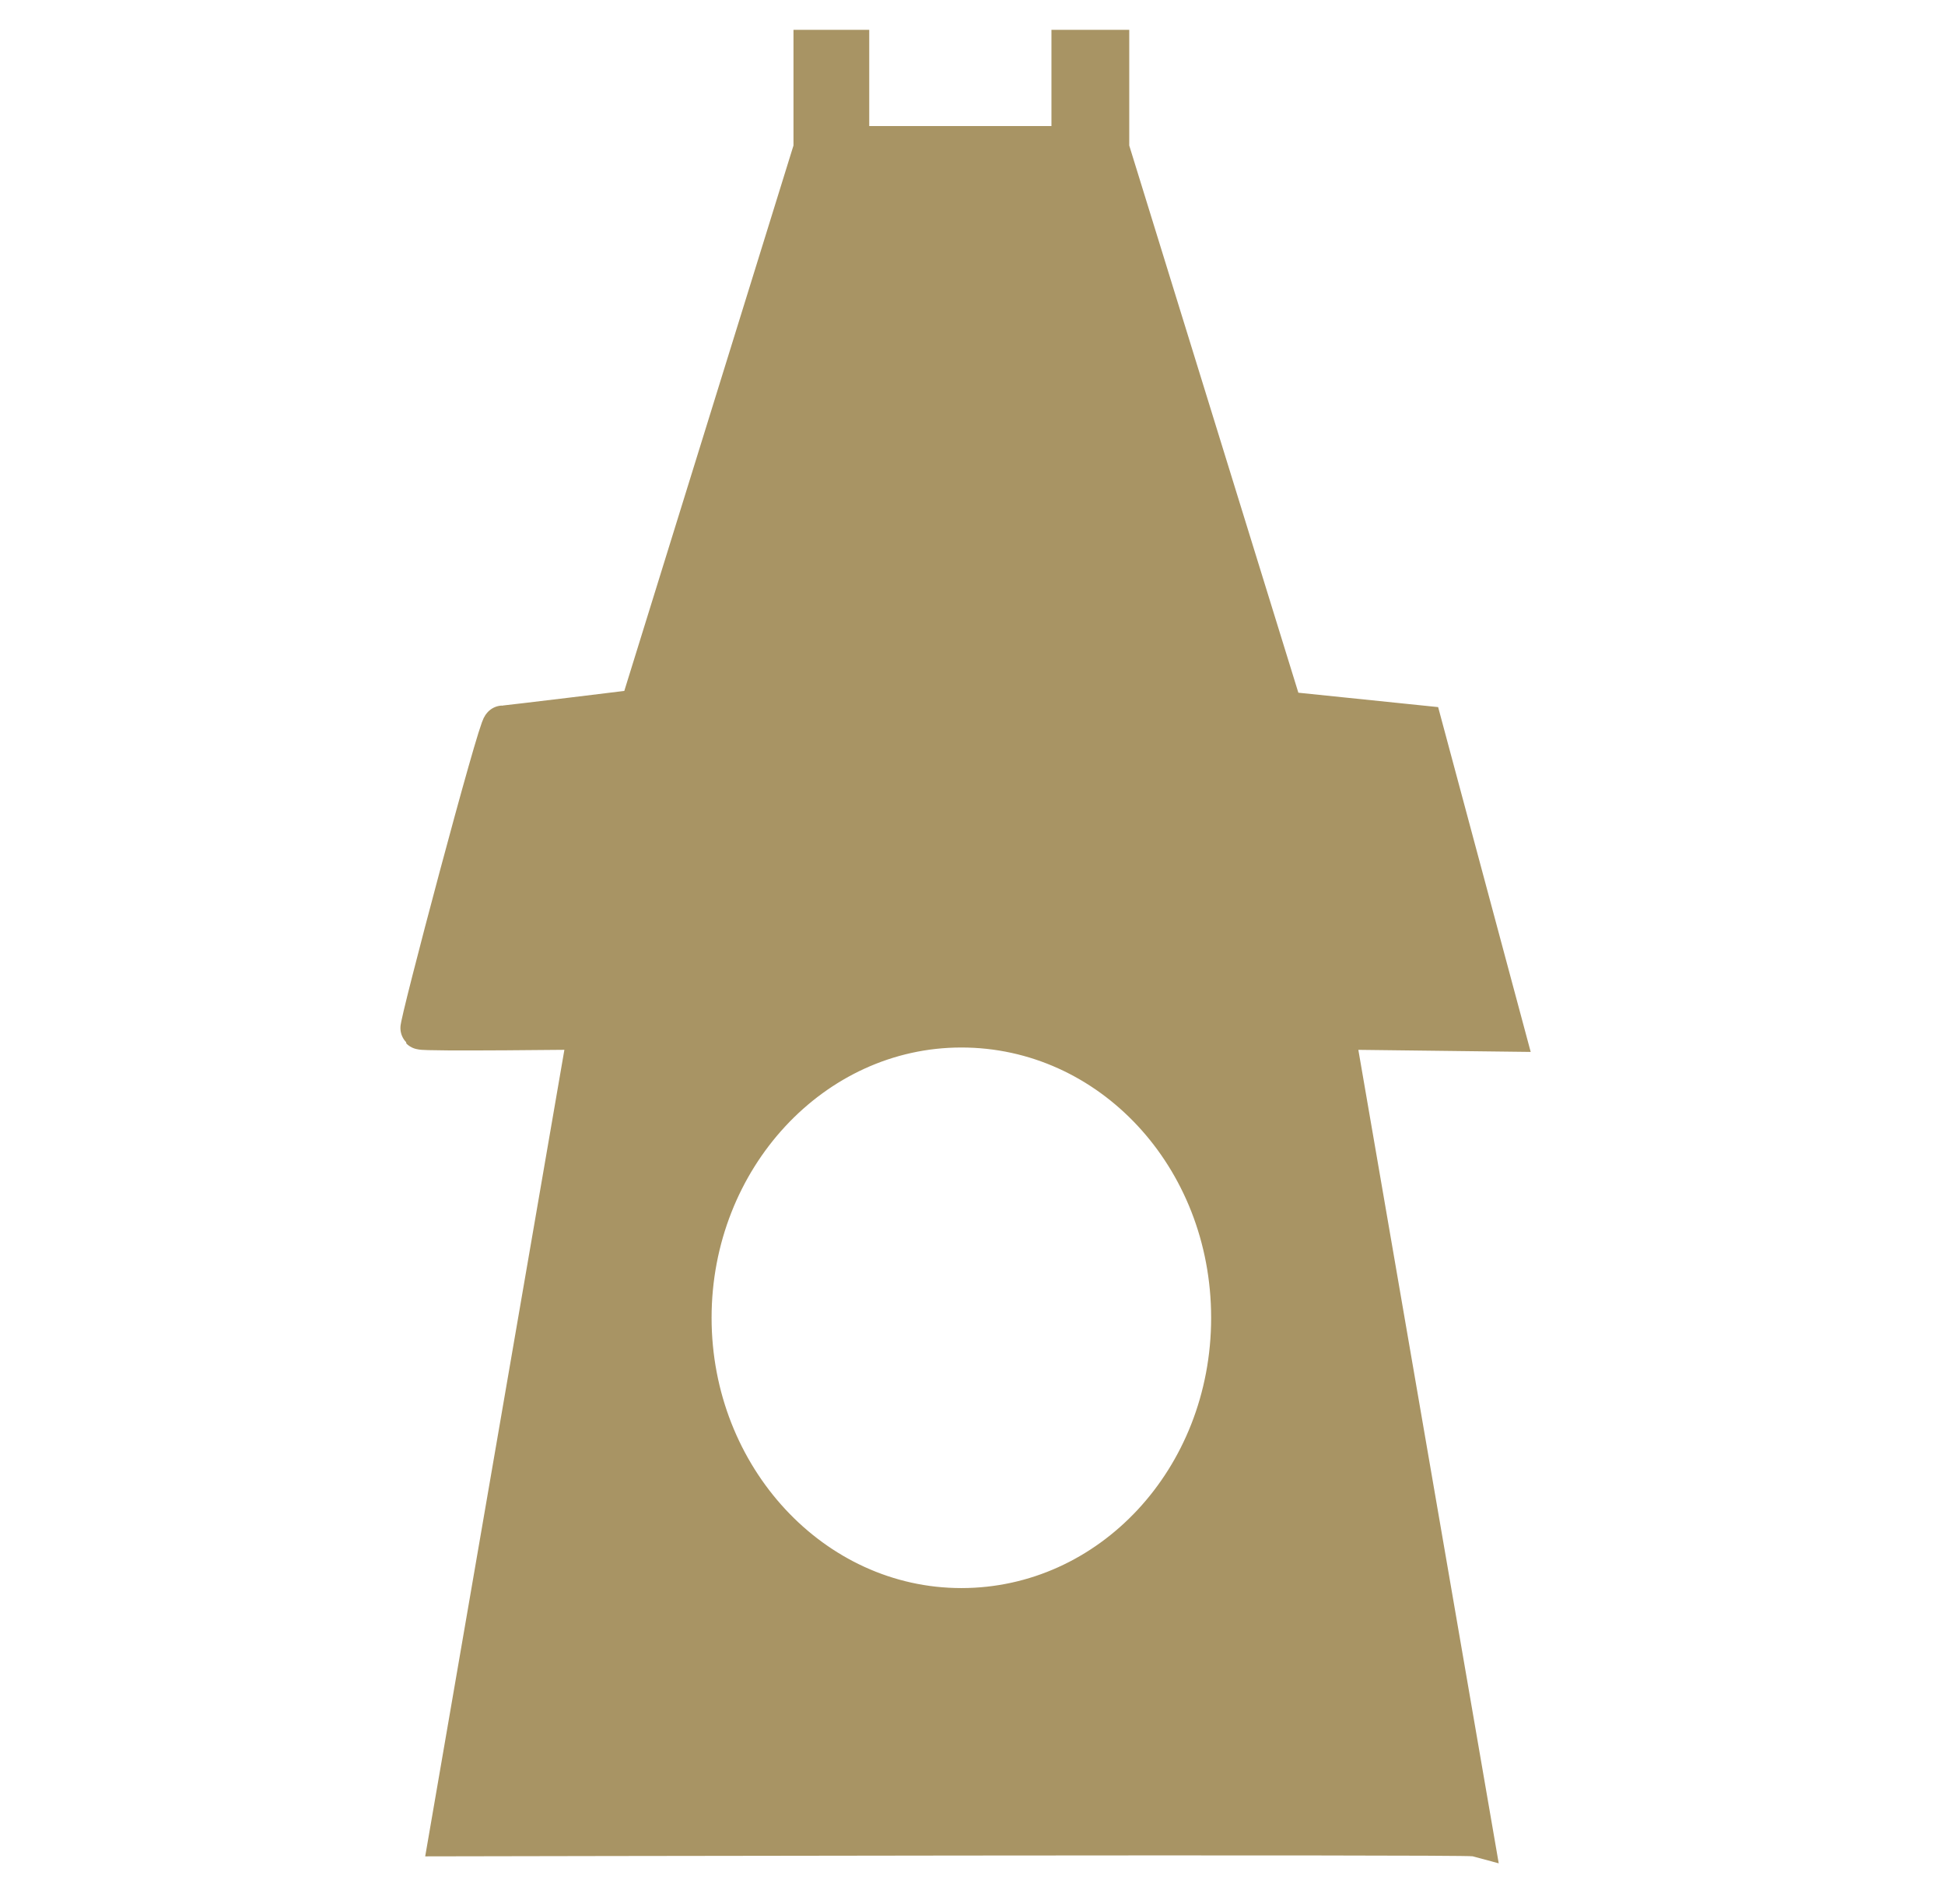
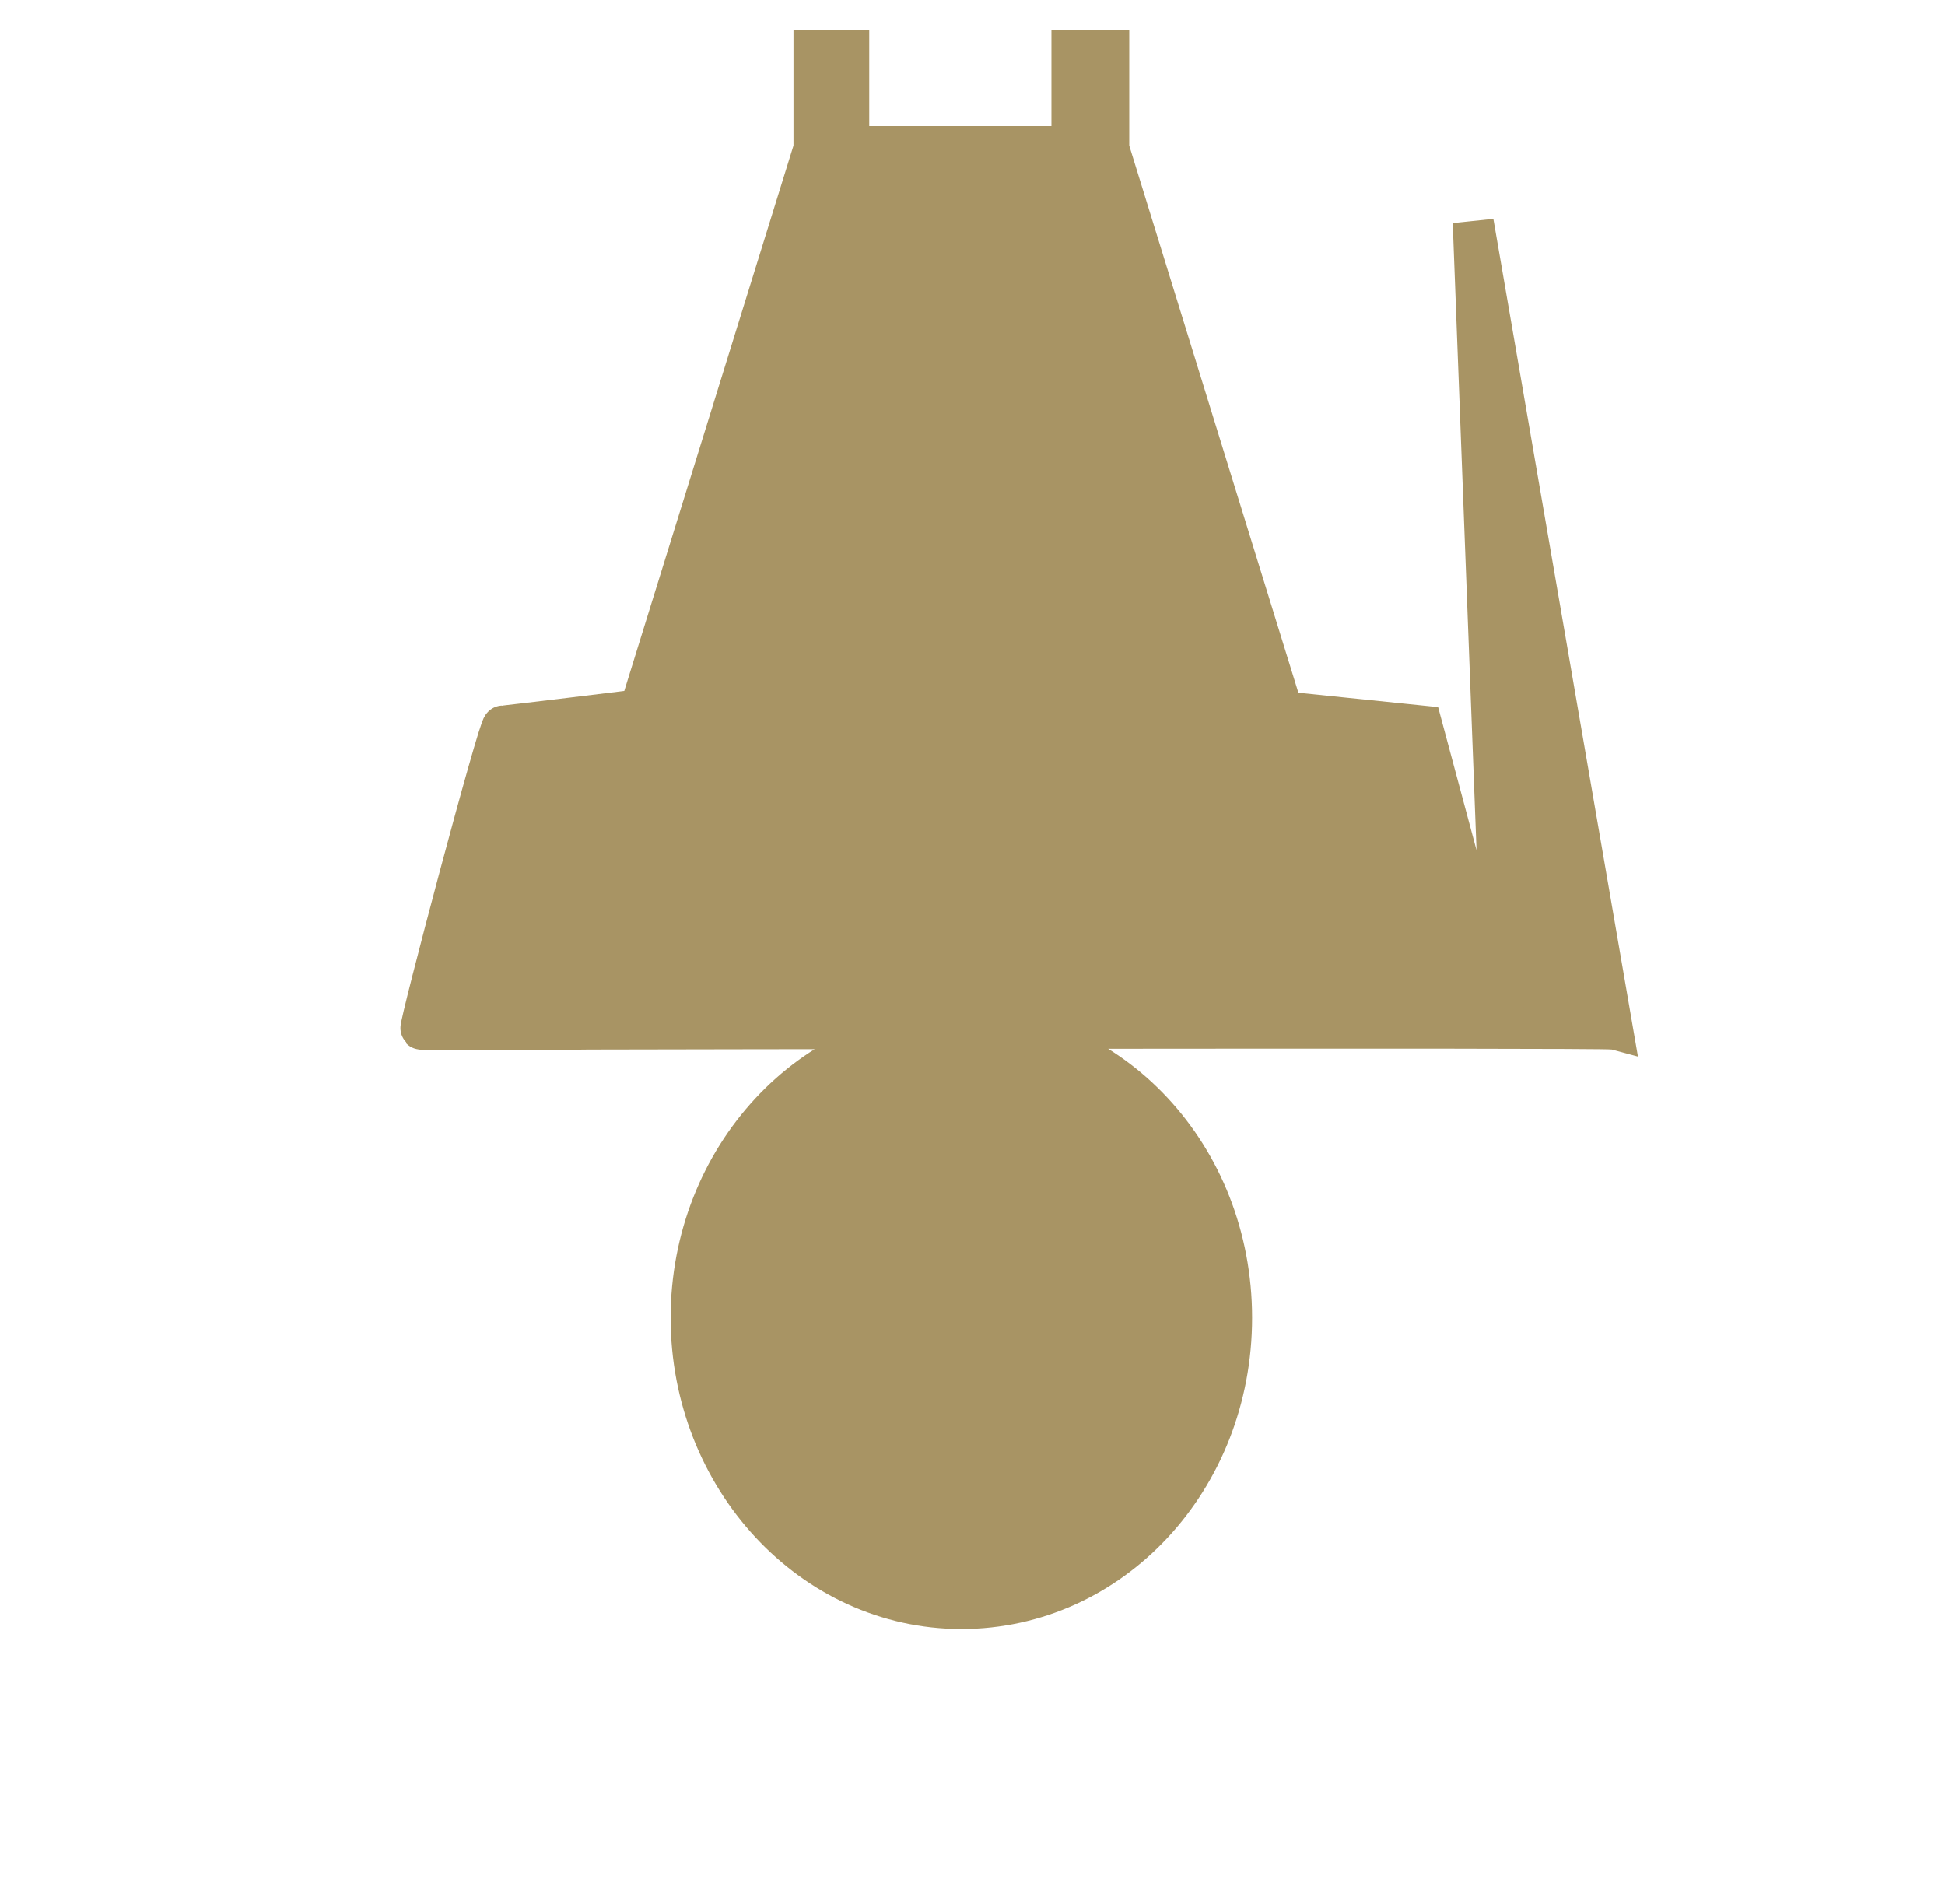
<svg xmlns="http://www.w3.org/2000/svg" version="1.1" id="Ebene_1" x="0px" y="0px" viewBox="0 0 95 93" style="enable-background:new 0 0 95 93;" xml:space="preserve">
  <style type="text/css">
	.st0{fill:#A89464;stroke:#A89464;stroke-width:2;}
</style>
  <g>
    <g>
      <g>
        <g id="Zeichenfläche_3">
          <g id="Gruppe_1125" transform="translate(18)">
            <g>
              <g>
                <g>
                  <g id="Gruppe_1071" transform="translate(0 0)">
                    <g id="Gruppe_1070" transform="translate(2.456 2.457)">
-                       <path id="Pfad_1010" class="st0" d="M53,47.9L49,33l-6.8-0.7L33.7,4.8V0h-1.8v4.7H21V0h-1.7v4.8l-8.5,27.4            c0,0-6.5,0.8-6.7,0.8c-0.2,0-4.1,14.7-4,14.8s8.2,0,8.2,0L1.5,87.2c0,0,49.6-0.1,50,0l-6.8-39.4L53,47.9z M26.5,76.1            c-7.3,0-13.2-6.4-13.2-14.2s5.9-14.2,13.2-14.2S39.7,54,39.7,61.9S33.8,76.1,26.5,76.1z" />
+                       <path id="Pfad_1010" class="st0" d="M53,47.9L49,33l-6.8-0.7L33.7,4.8V0h-1.8v4.7H21V0h-1.7v4.8l-8.5,27.4            c0,0-6.5,0.8-6.7,0.8c-0.2,0-4.1,14.7-4,14.8s8.2,0,8.2,0c0,0,49.6-0.1,50,0l-6.8-39.4L53,47.9z M26.5,76.1            c-7.3,0-13.2-6.4-13.2-14.2s5.9-14.2,13.2-14.2S39.7,54,39.7,61.9S33.8,76.1,26.5,76.1z" />
                    </g>
                  </g>
                </g>
              </g>
            </g>
          </g>
        </g>
      </g>
    </g>
  </g>
</svg>